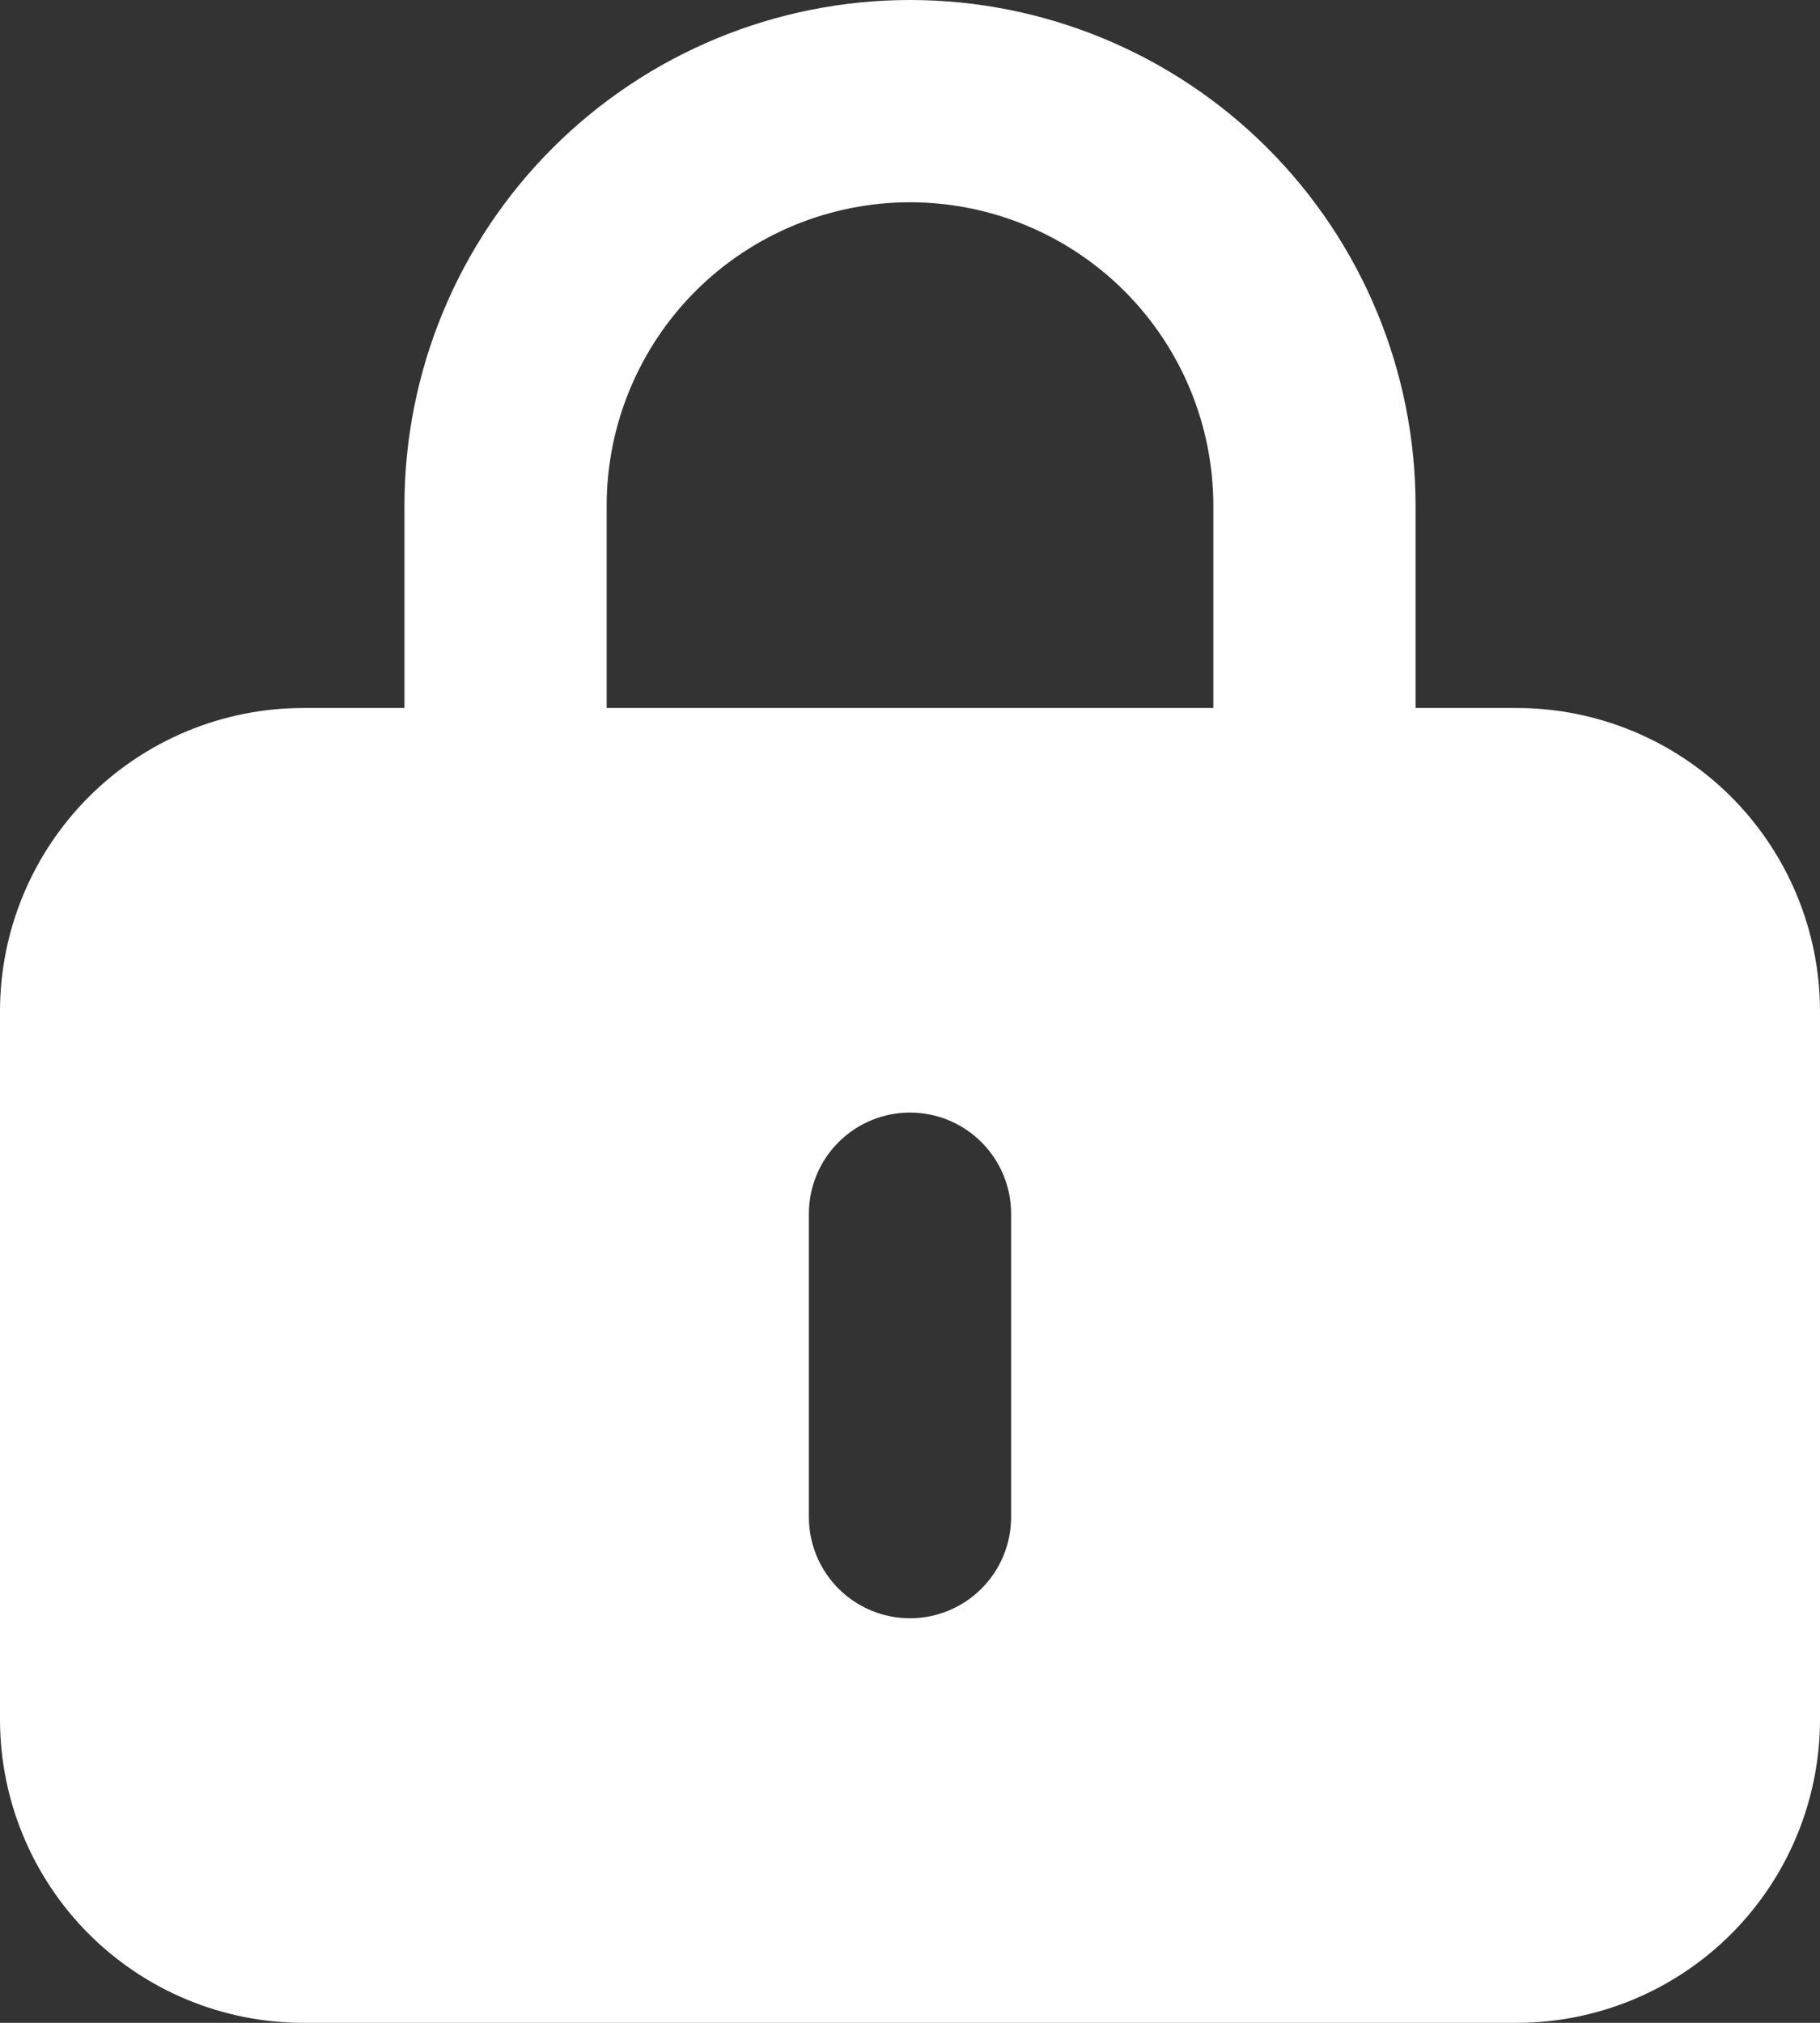
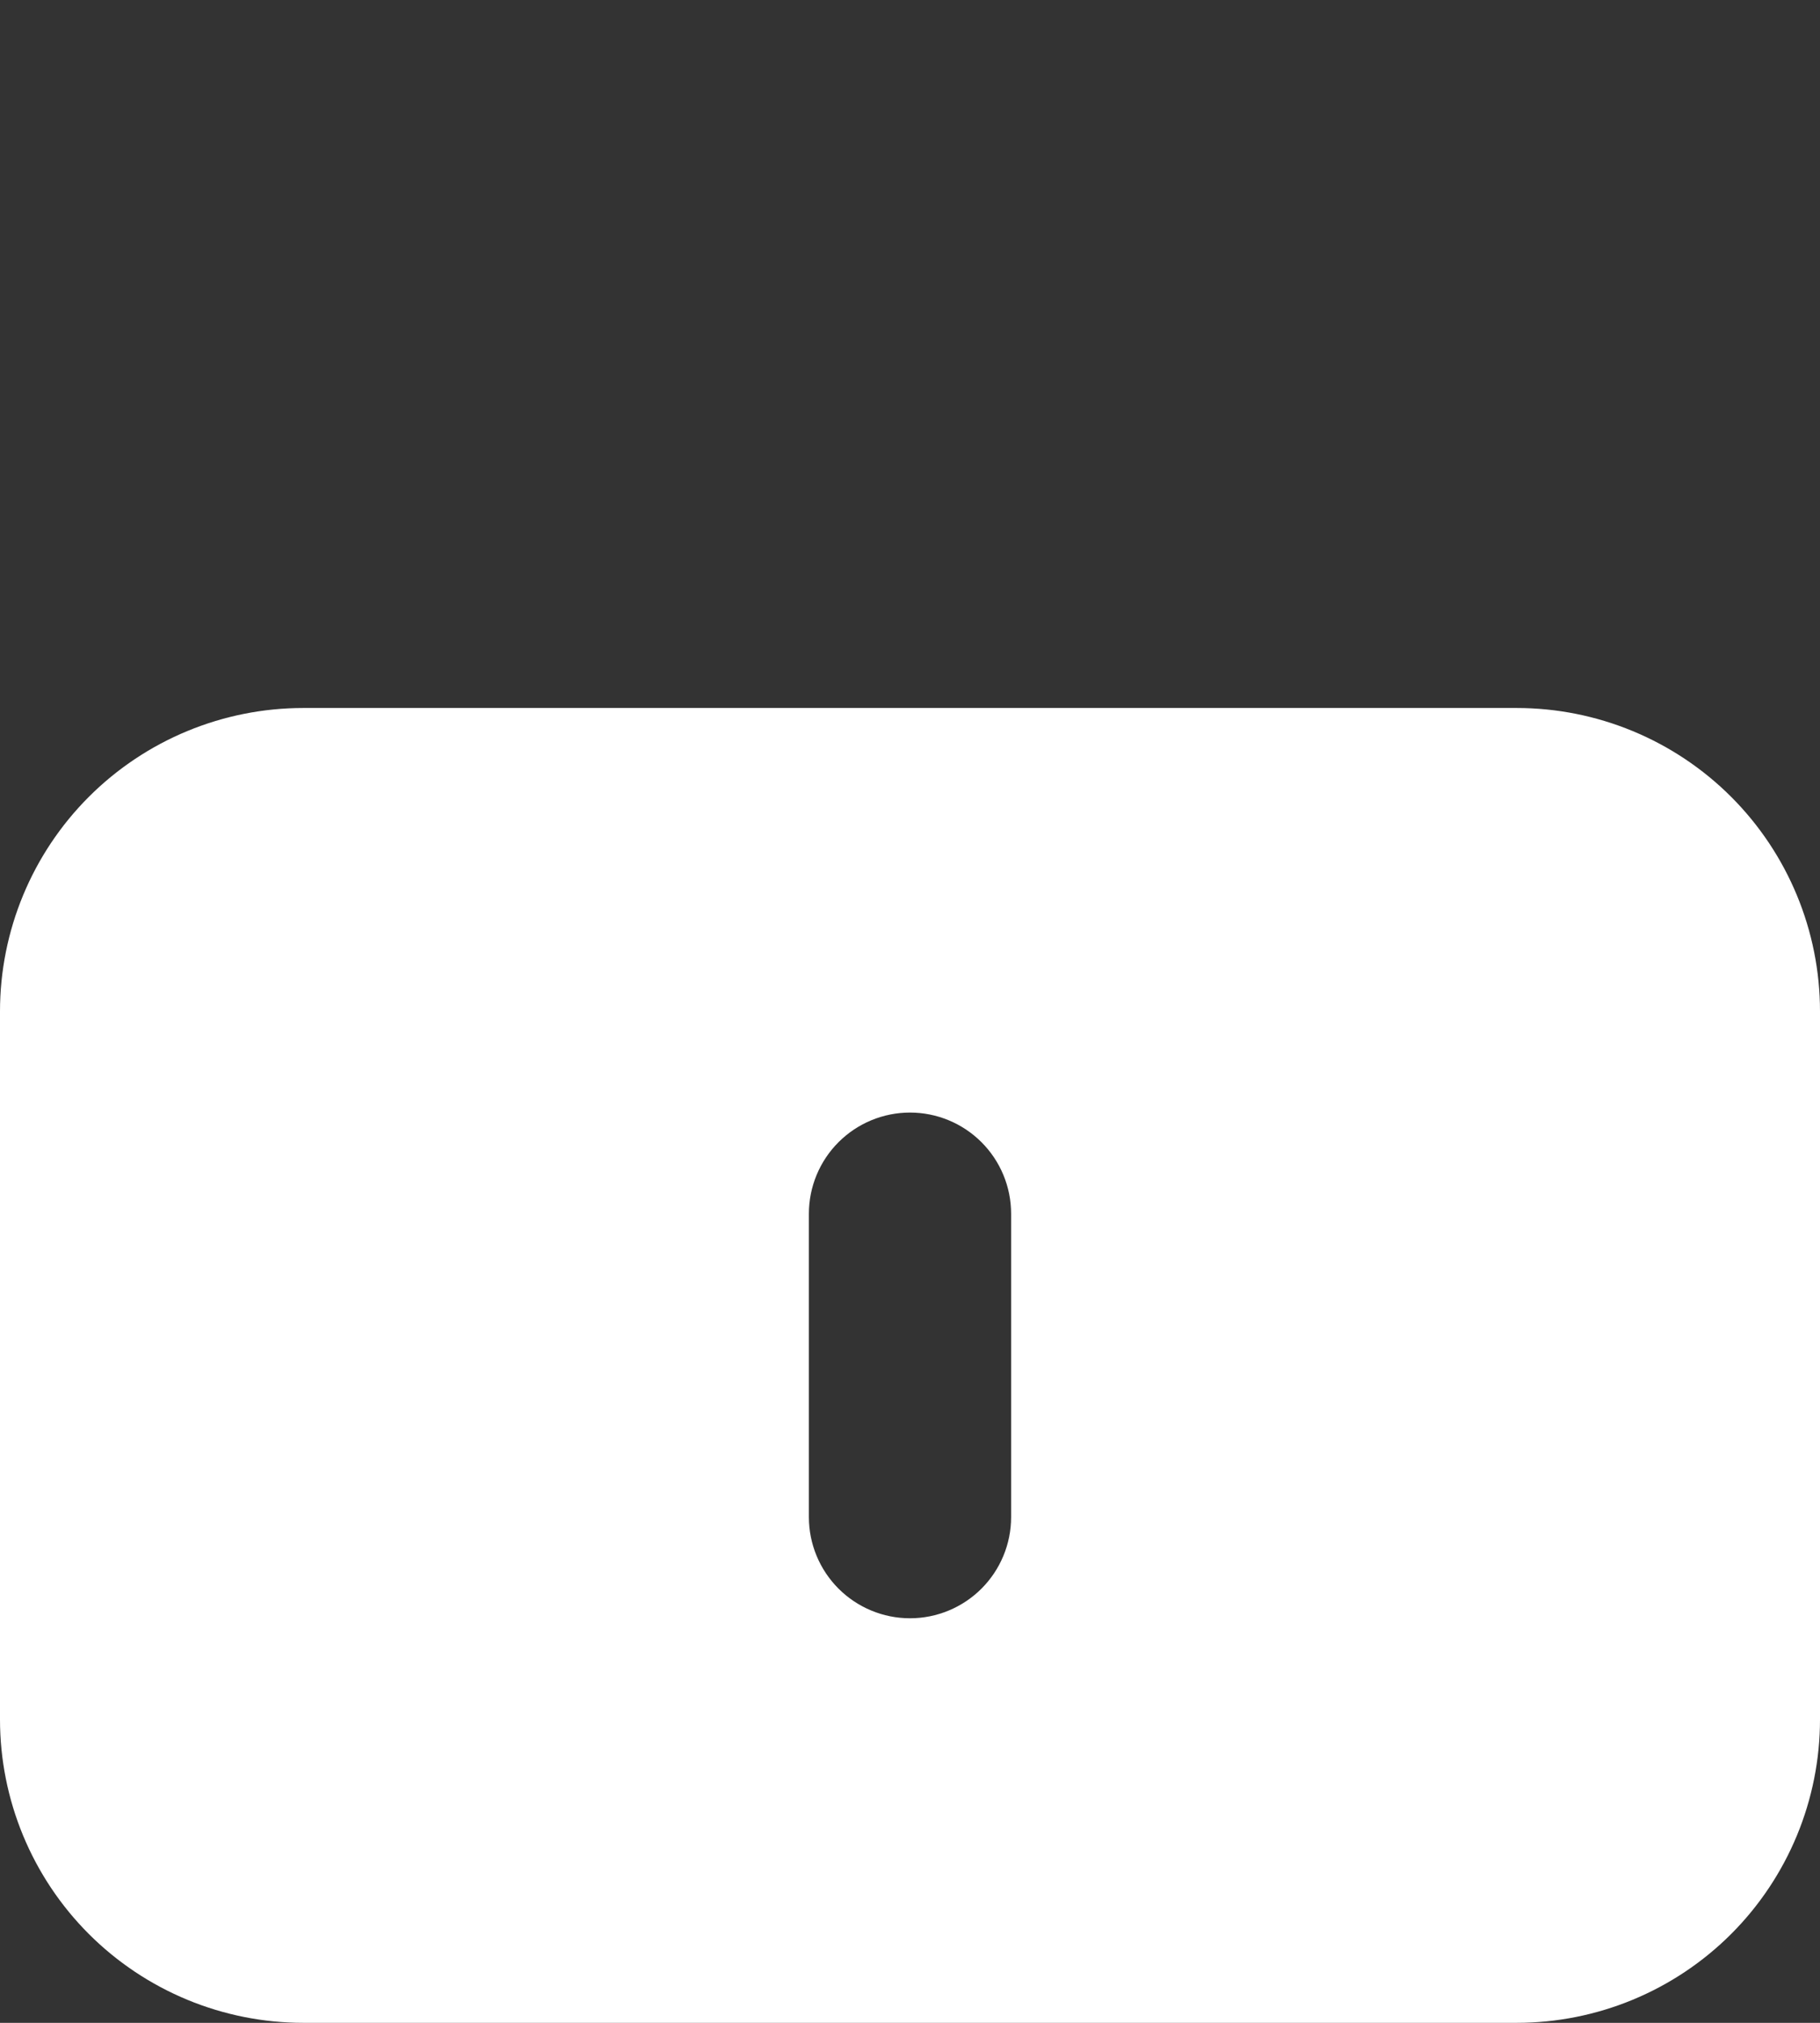
<svg xmlns="http://www.w3.org/2000/svg" width="36" height="40" viewBox="0 0 36 40" fill="none">
  <rect x="0" y="0" width="36" height="40" fill="#333333" stroke="none" />
  <path fill-rule="evenodd" clip-rule="evenodd" d="M0 20C0 18.409 0.632 16.883 1.757 15.757C2.883 14.632 4.409 14 6 14H30C31.591 14 33.117 14.632 34.243 15.757C35.368 16.883 36 18.409 36 20V34C36 35.591 35.368 37.117 34.243 38.243C33.117 39.368 31.591 40 30 40H6C4.409 40 2.883 39.368 1.757 38.243C0.632 37.117 0 35.591 0 34V20ZM20 24C20 23.47 19.789 22.961 19.414 22.586C19.039 22.211 18.53 22 18 22C17.47 22 16.961 22.211 16.586 22.586C16.211 22.961 16 23.47 16 24V30C16 30.53 16.211 31.039 16.586 31.414C16.961 31.789 17.47 32 18 32C18.53 32 19.039 31.789 19.414 31.414C19.789 31.039 20 30.53 20 30V24Z" fill="white" />
-   <path fill-rule="evenodd" clip-rule="evenodd" d="M18 4C16.409 4 14.883 4.632 13.757 5.757C12.632 6.883 12 8.409 12 10V16C12 17.105 11.105 18 10 18C8.895 18 8 17.105 8 16V10C8 7.348 9.054 4.804 10.929 2.929C12.804 1.054 15.348 0 18 0C20.652 0 23.196 1.054 25.071 2.929C26.946 4.804 28 7.348 28 10V16C28 17.105 27.105 18 26 18C24.895 18 24 17.105 24 16V10C24 8.409 23.368 6.883 22.243 5.757C21.117 4.632 19.591 4 18 4Z" fill="white" />
</svg>